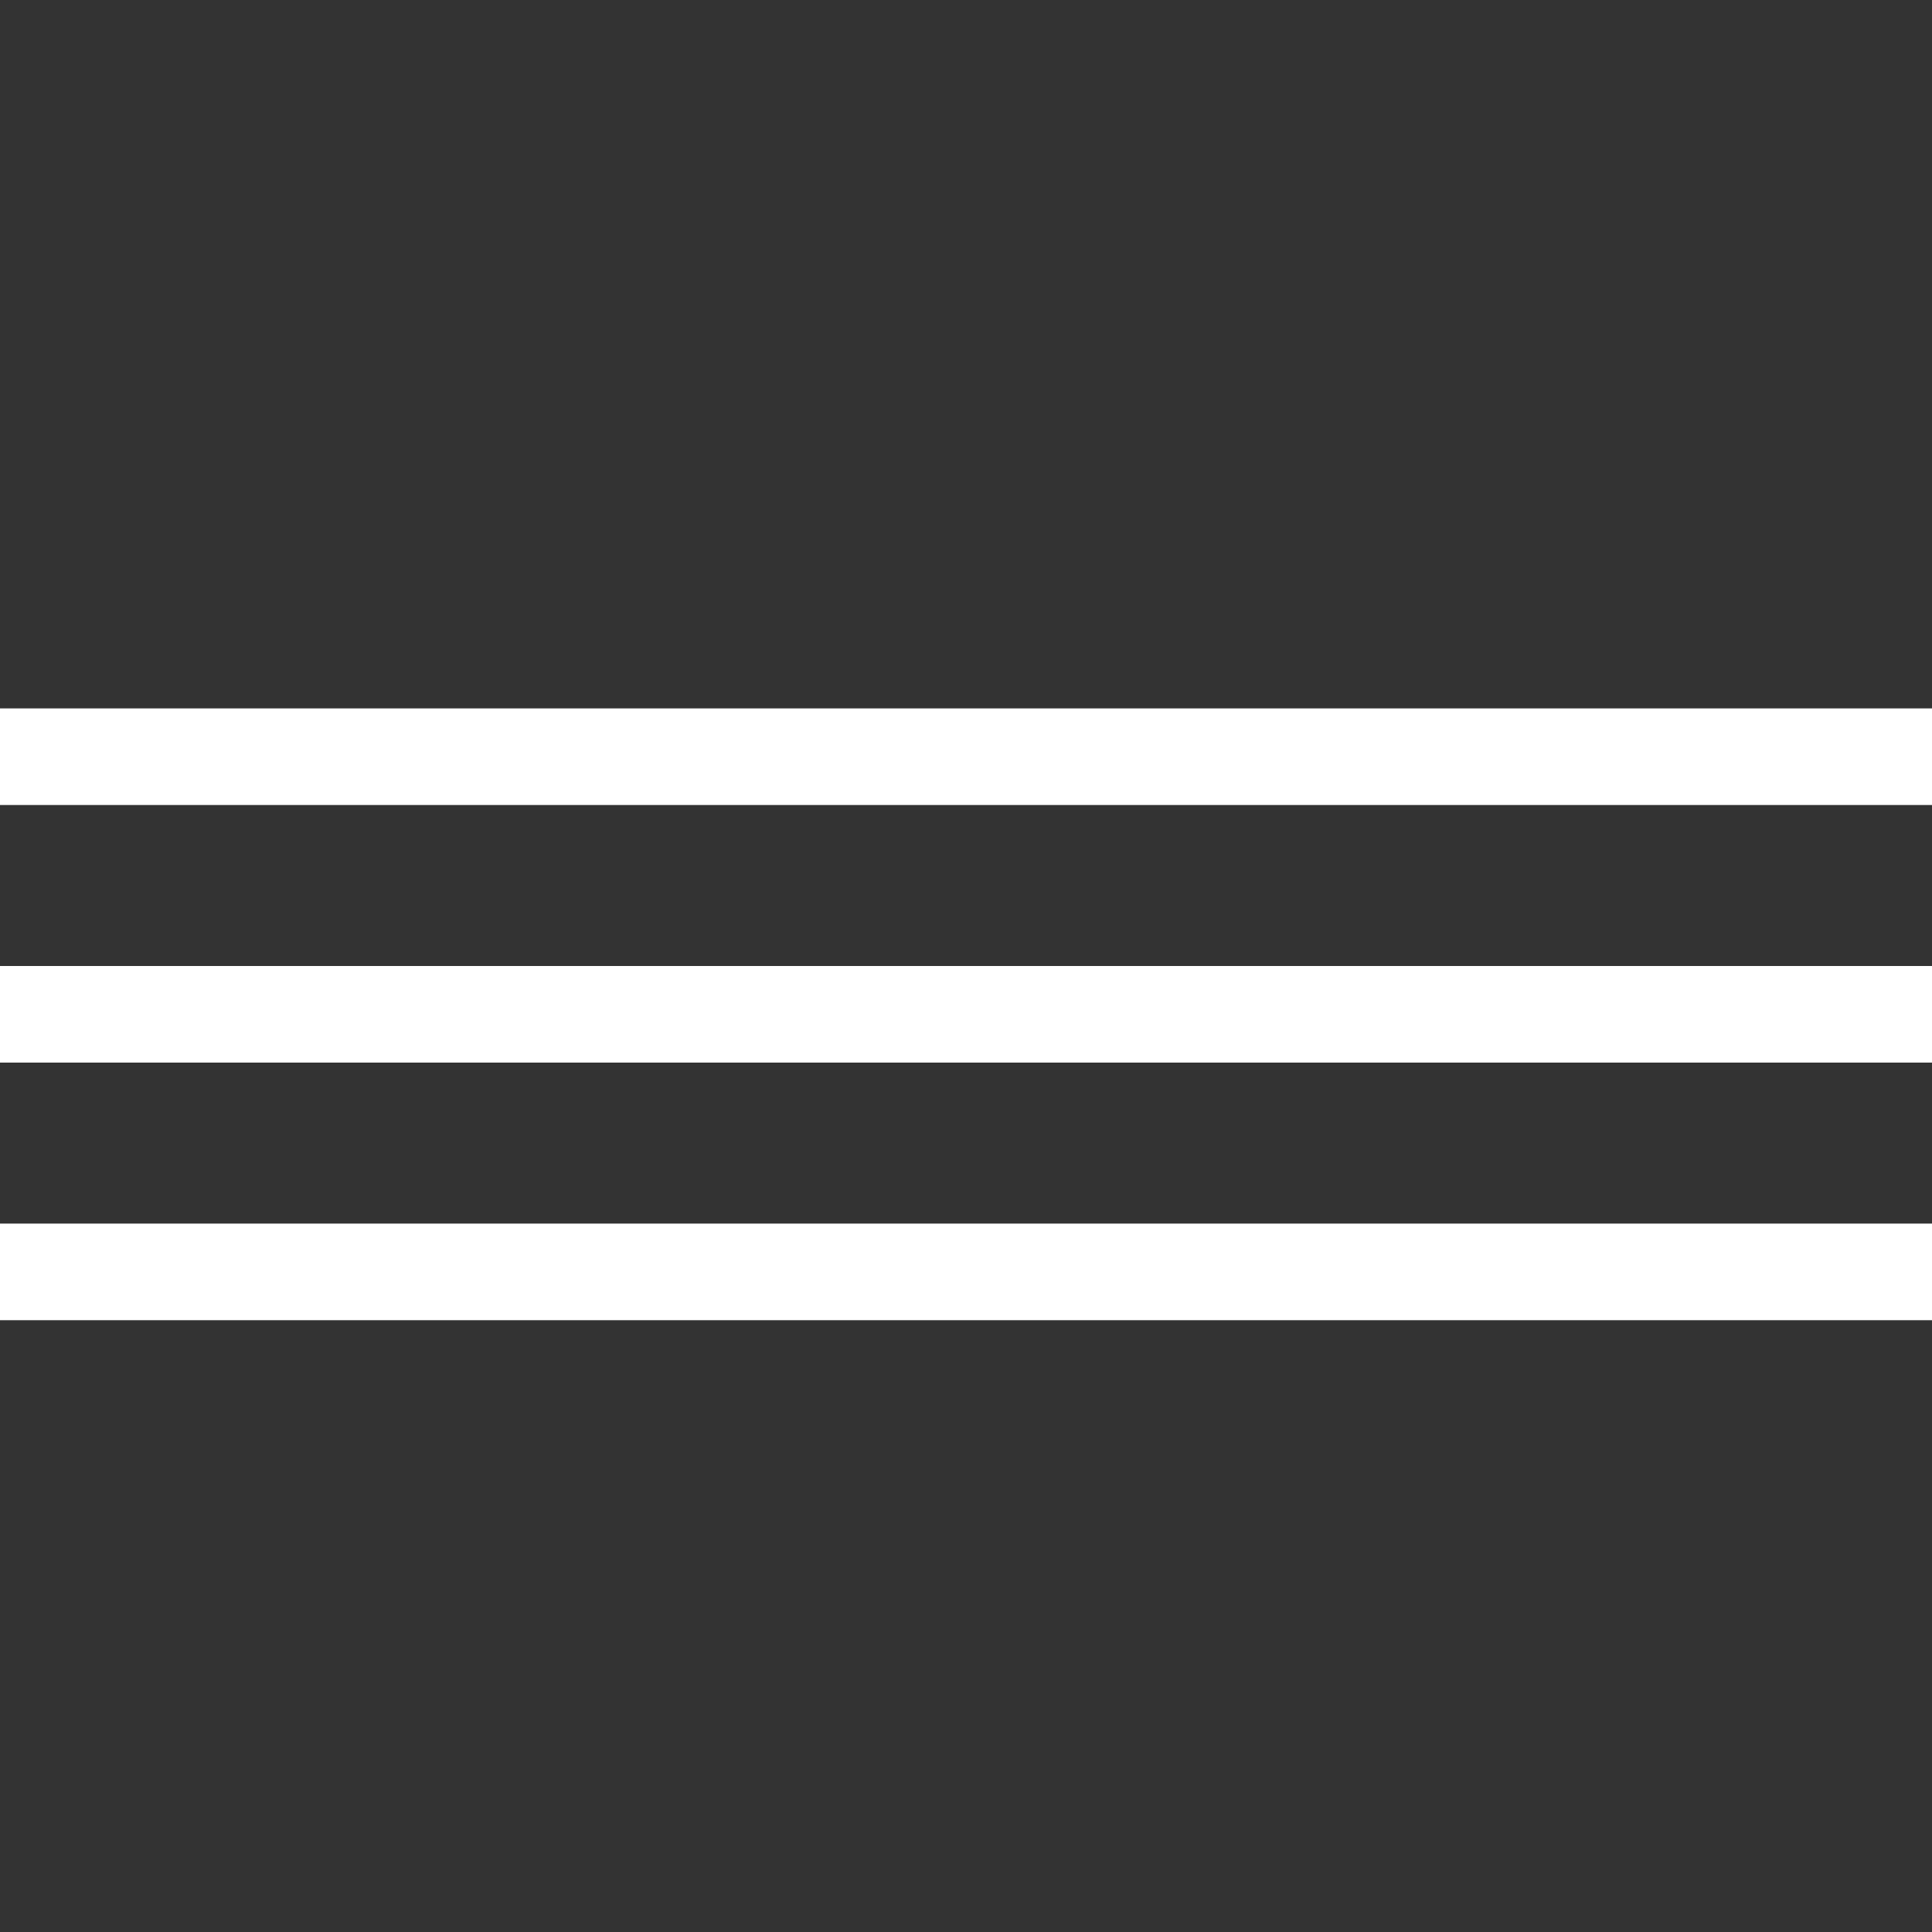
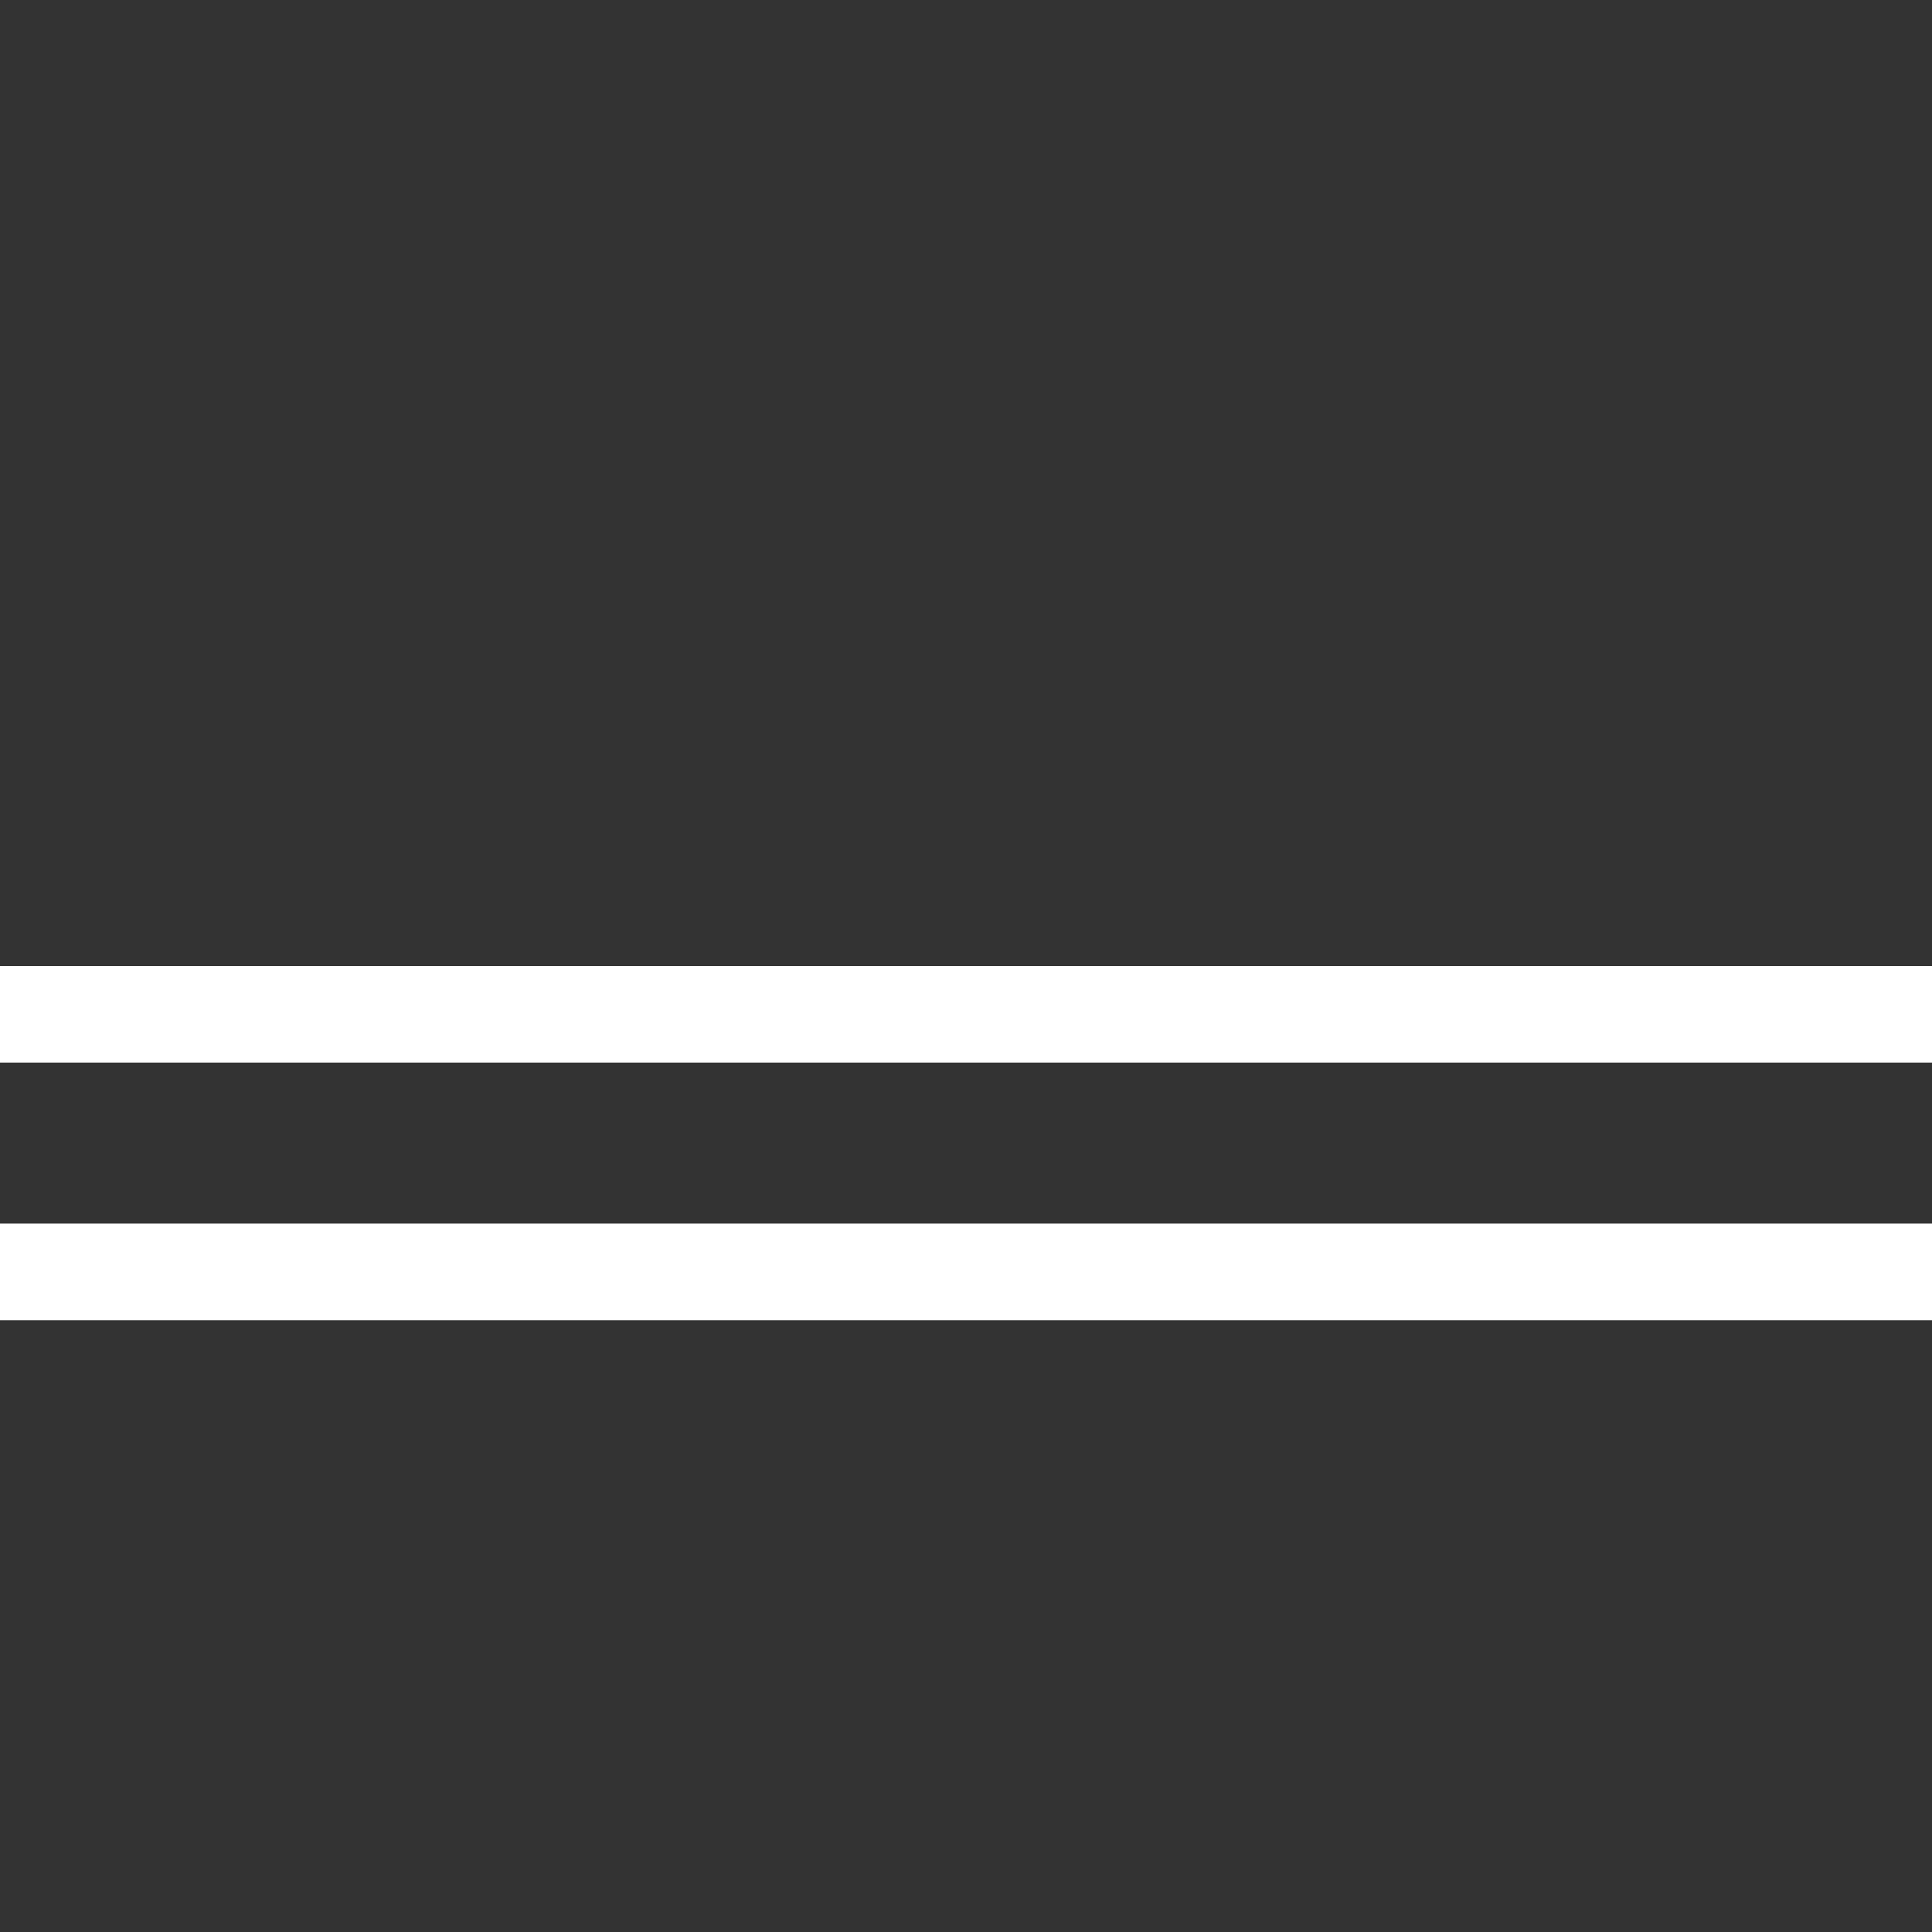
<svg xmlns="http://www.w3.org/2000/svg" width="60" height="60" viewBox="0 0 60 60" fill="none">
  <rect x="0" y="0" width="60" height="60" fill="#333333" stroke="none" />
-   <rect y="22" width="60" height="3" fill="white" />
  <rect y="30" width="60" height="3" fill="white" />
  <rect y="38" width="60" height="3" fill="white" />
</svg>